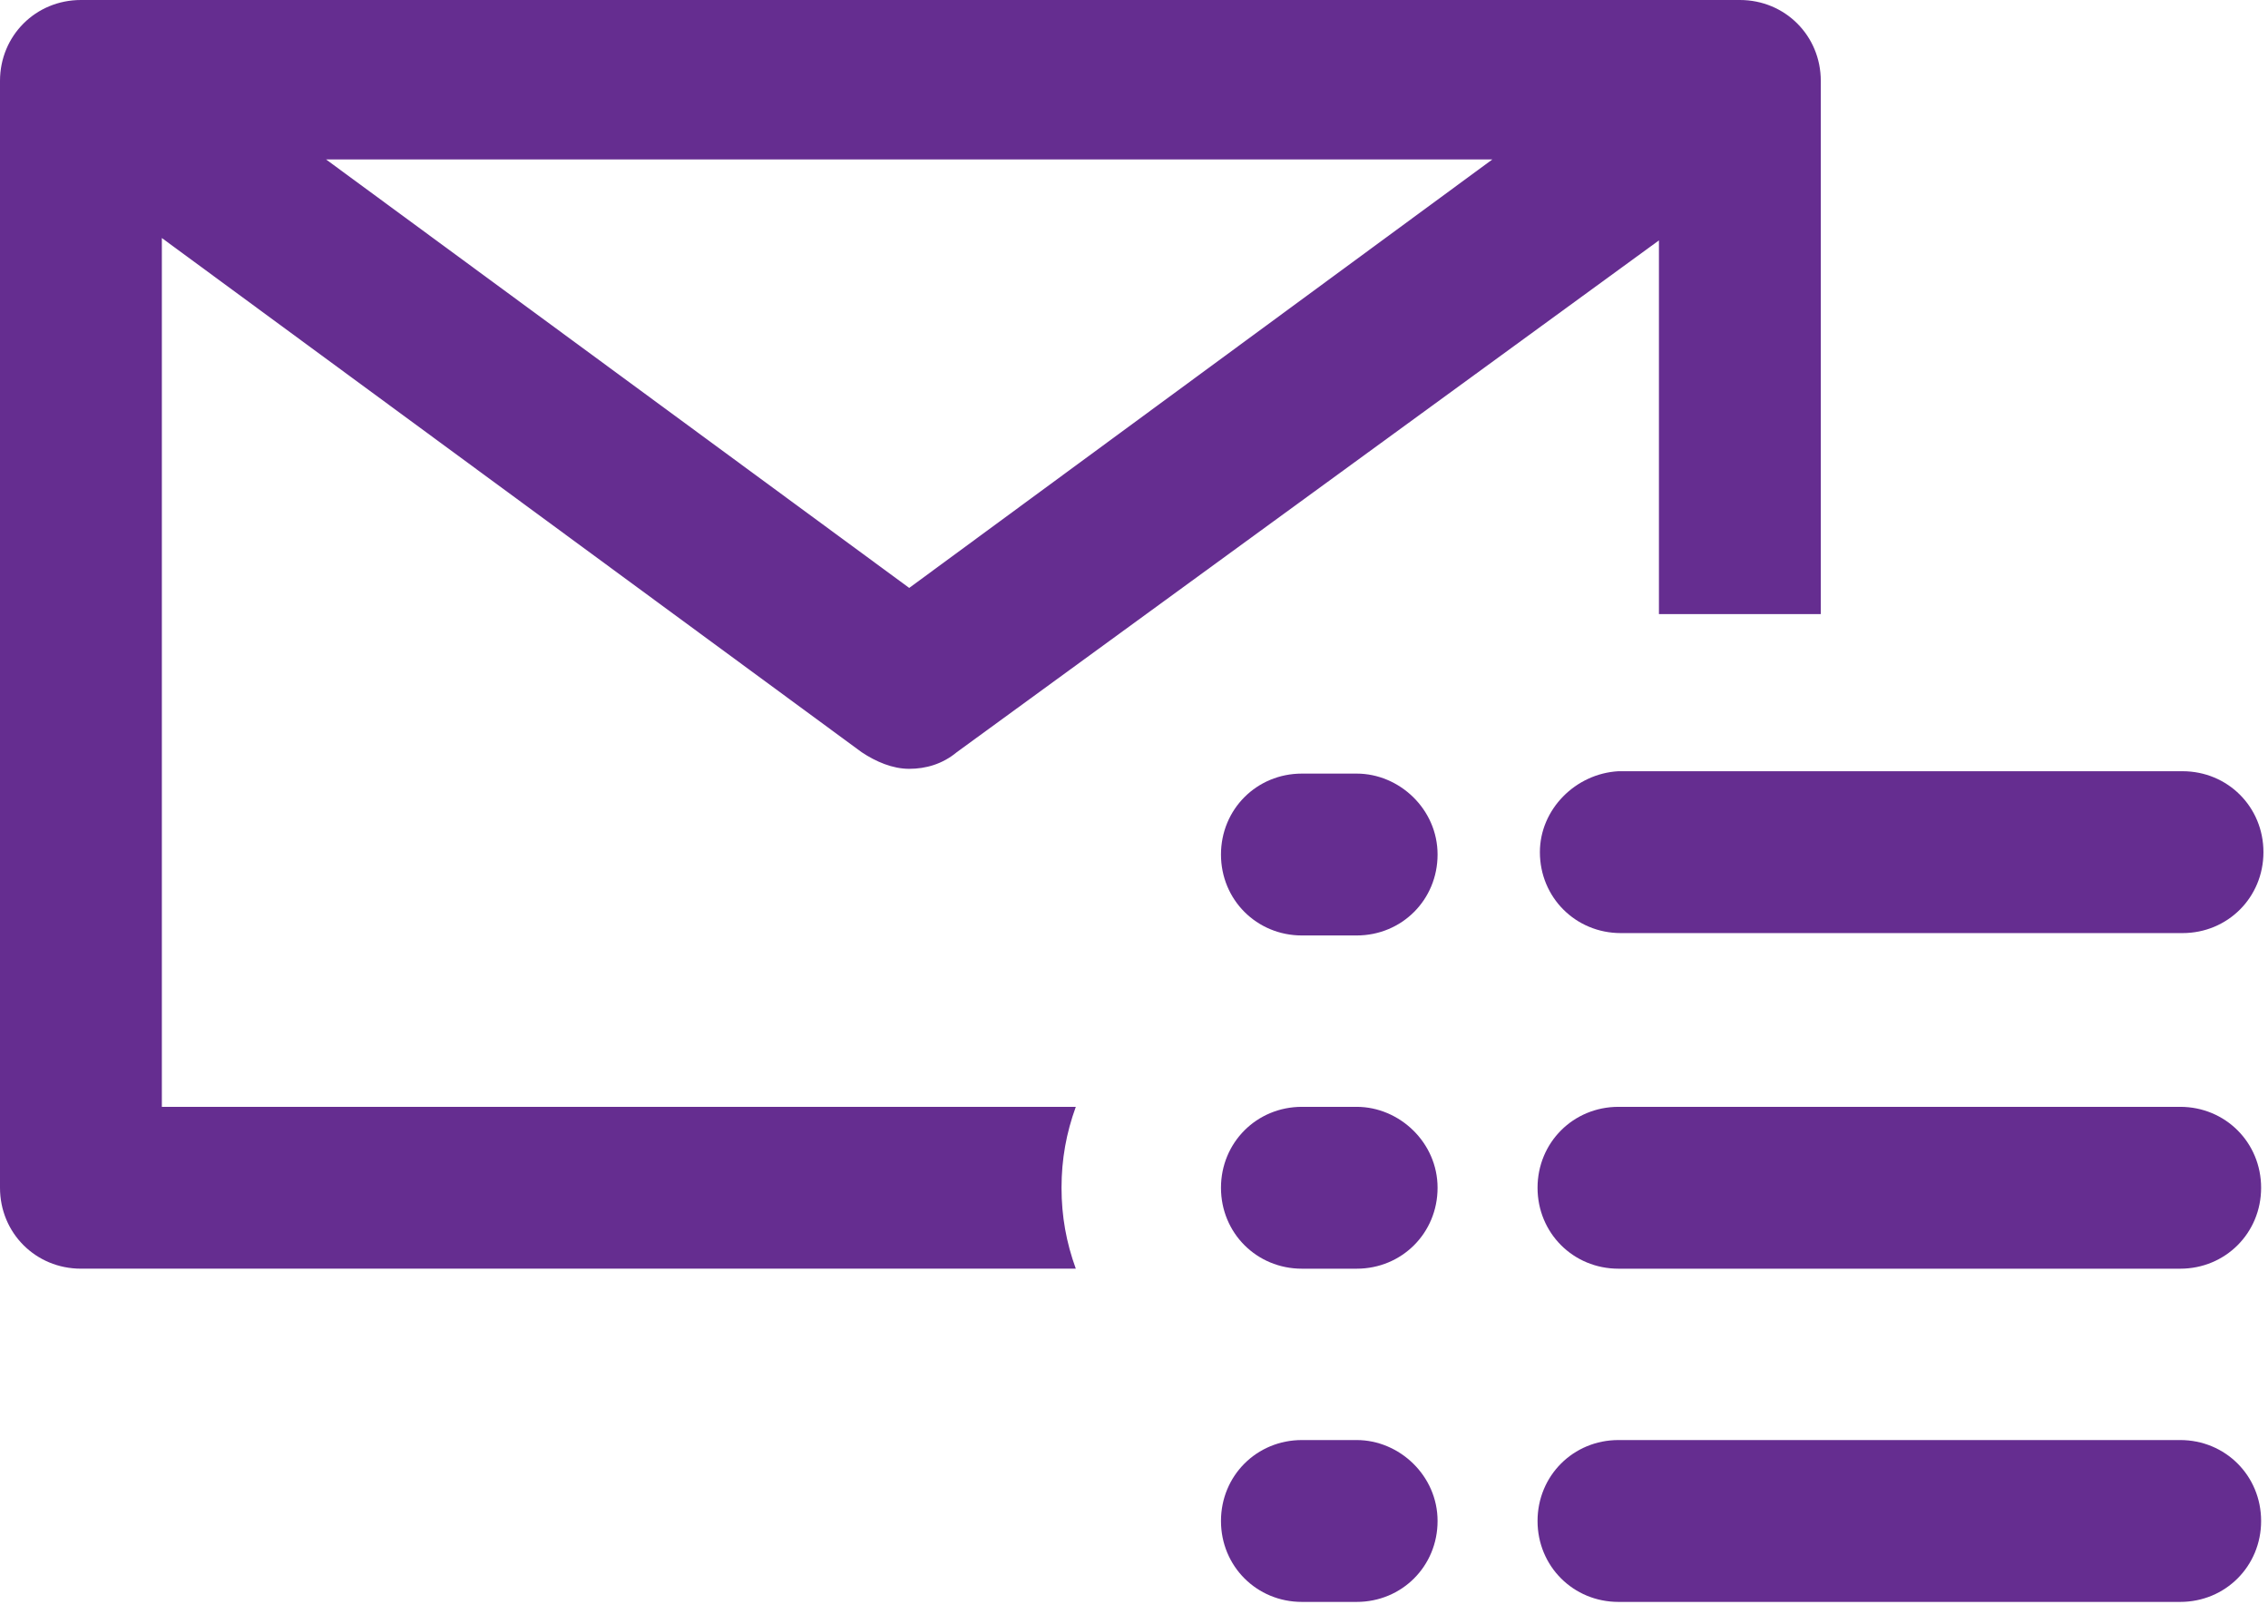
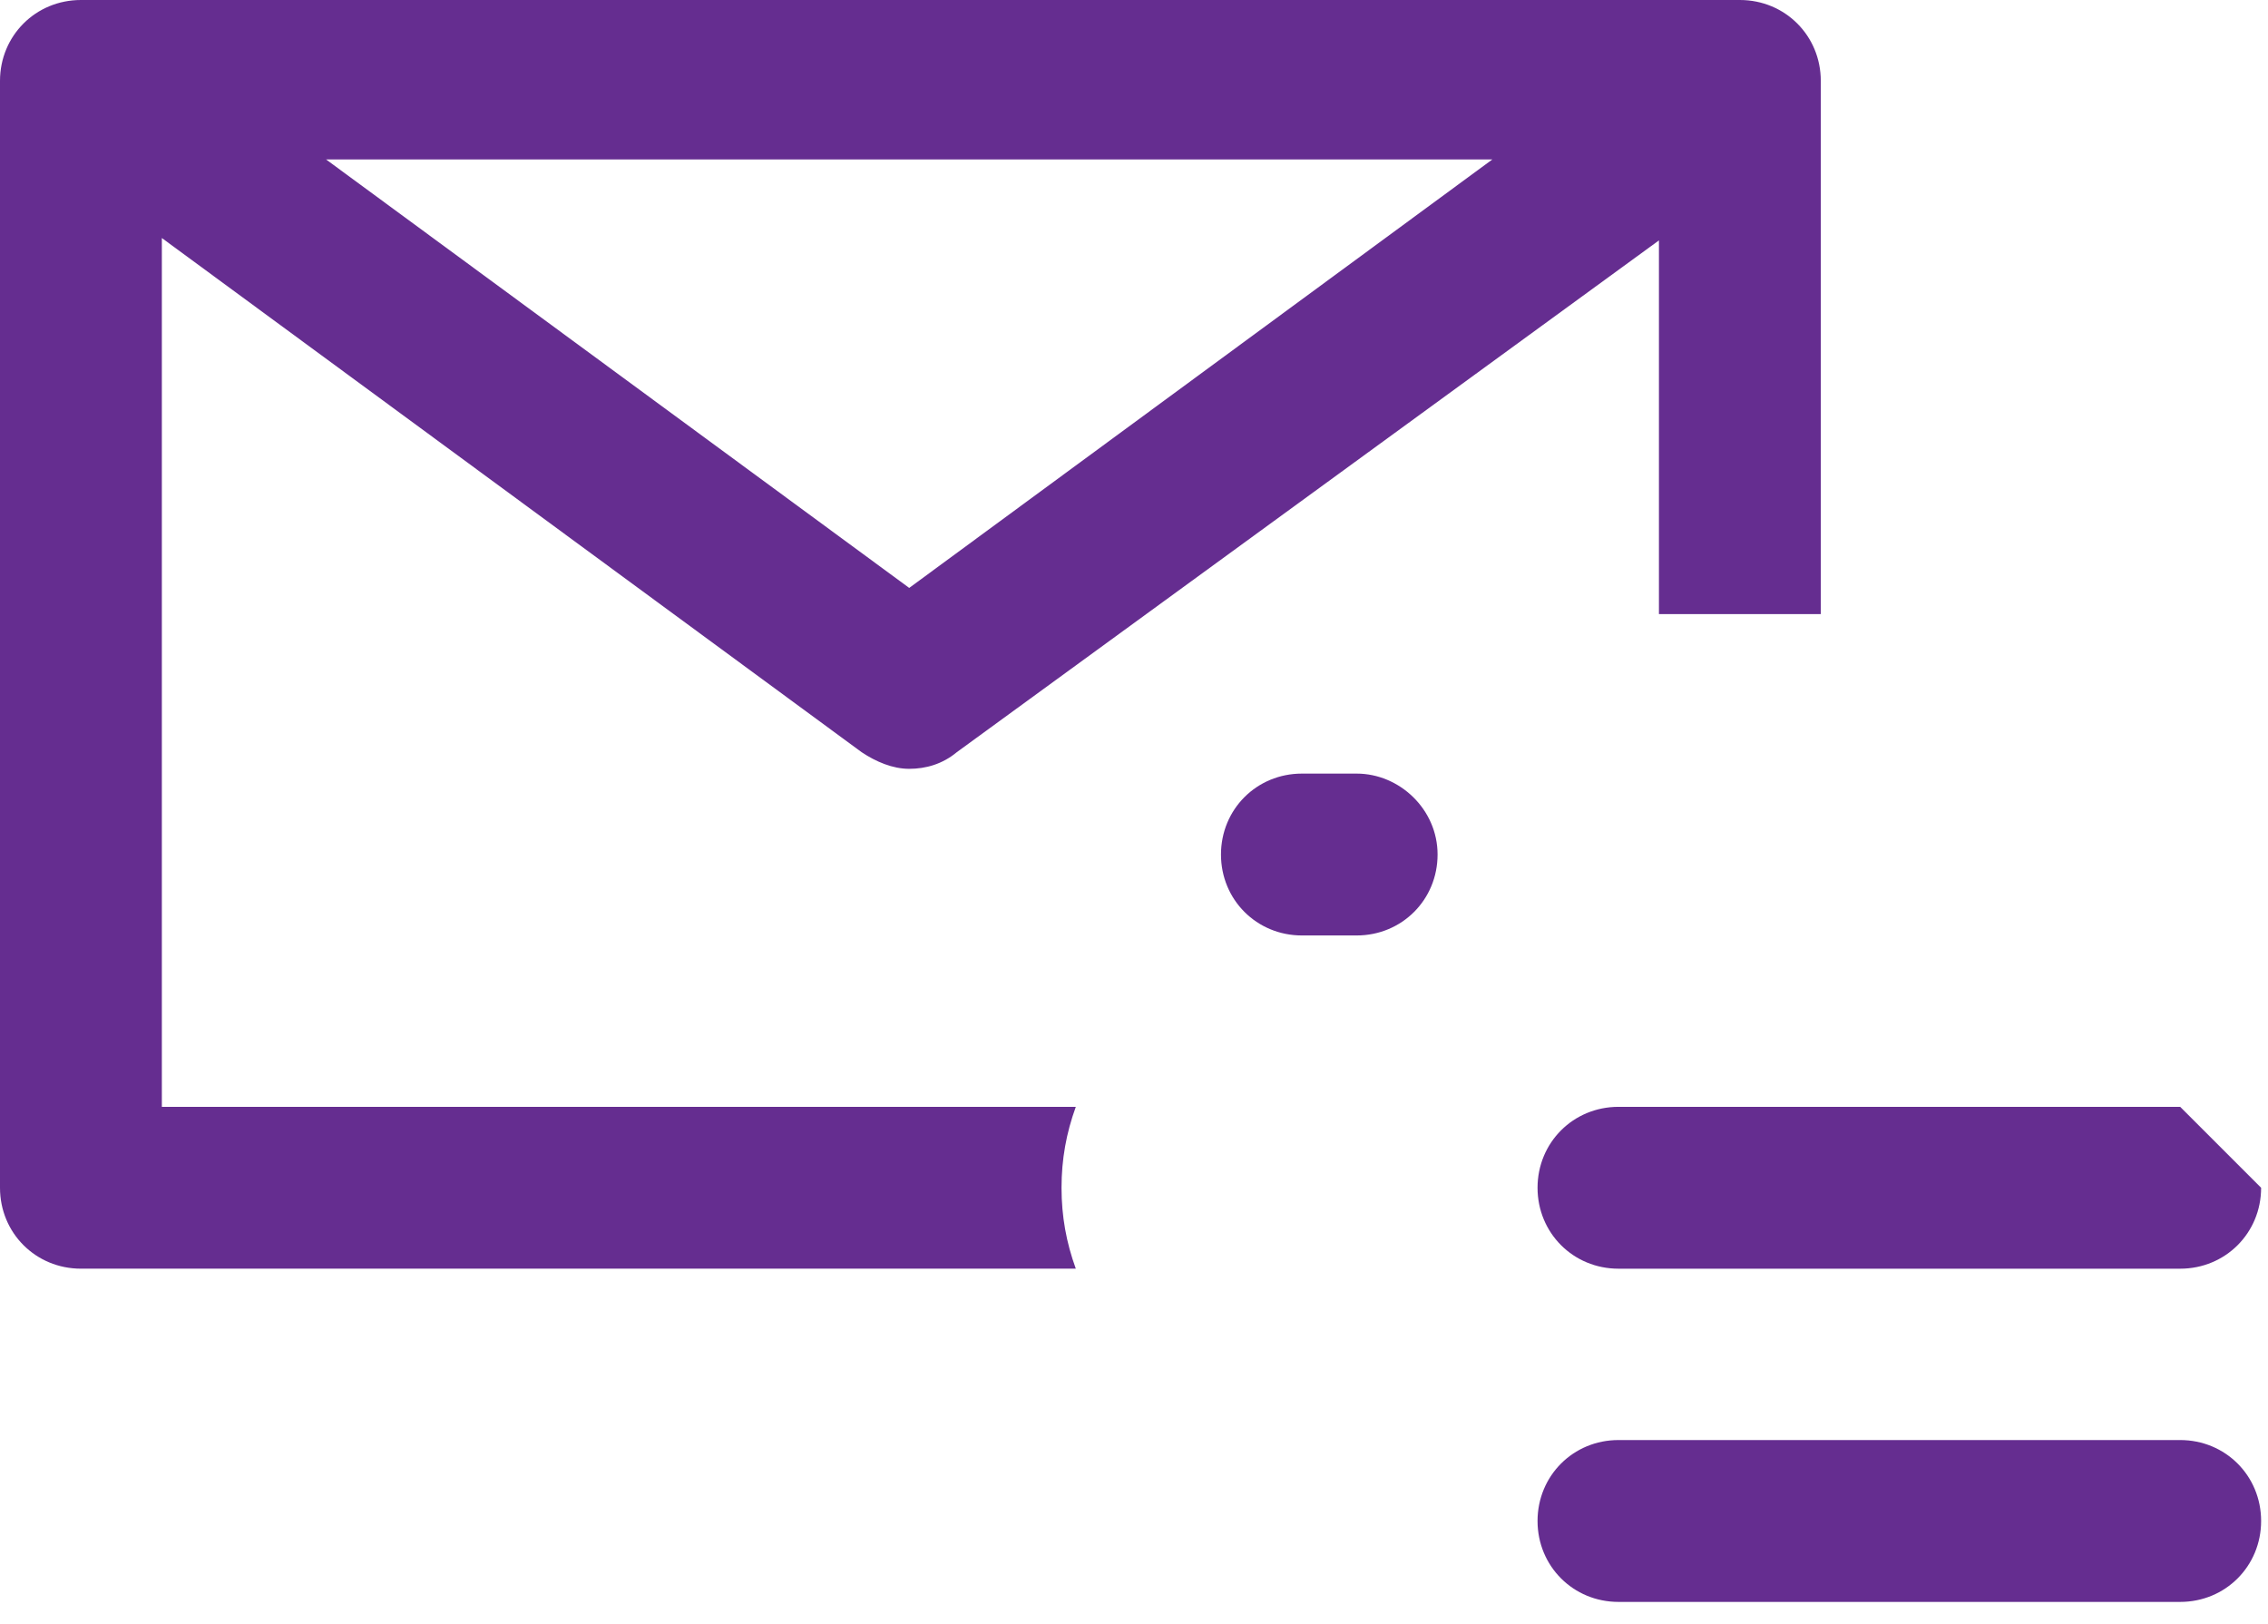
<svg xmlns="http://www.w3.org/2000/svg" width="88" height="63" viewBox="0 0 88 63" fill="none">
  <path d="M6.28 42.943V9.235L33.431 29.183C33.985 29.552 34.631 29.829 35.278 29.829C35.924 29.829 36.571 29.644 37.125 29.183L64.368 9.327V23.826H70.648V3.14C70.648 1.385 69.262 0 67.508 0H3.14C1.385 0 0 1.385 0 3.14V46.083C0 47.837 1.385 49.222 3.14 49.222H41.742C41.373 48.207 41.188 47.191 41.188 46.083C41.188 44.974 41.373 43.959 41.742 42.943H6.28ZM57.903 6.187L35.278 22.81L12.652 6.187H57.903Z" fill="#652D90" />
-   <path d="M52.639 55.871H50.515C48.76 55.871 47.375 57.256 47.375 59.011C47.375 60.766 48.76 62.151 50.515 62.151H52.639C54.394 62.151 55.779 60.766 55.779 59.011C55.779 57.256 54.301 55.871 52.639 55.871Z" fill="#652D90" />
  <path d="M84.593 55.871H62.798C61.044 55.871 59.658 57.256 59.658 59.011C59.658 60.766 61.044 62.151 62.798 62.151H84.593C86.347 62.151 87.733 60.766 87.733 59.011C87.733 57.256 86.347 55.871 84.593 55.871Z" fill="#652D90" />
-   <path d="M52.639 42.943H50.515C48.76 42.943 47.375 44.329 47.375 46.083C47.375 47.838 48.76 49.223 50.515 49.223H52.639C54.394 49.223 55.779 47.838 55.779 46.083C55.779 44.329 54.301 42.943 52.639 42.943Z" fill="#652D90" />
-   <path d="M84.593 42.943H62.798C61.044 42.943 59.658 44.329 59.658 46.083C59.658 47.838 61.044 49.223 62.798 49.223H84.593C86.347 49.223 87.733 47.838 87.733 46.083C87.733 44.329 86.347 42.943 84.593 42.943Z" fill="#652D90" />
+   <path d="M84.593 42.943H62.798C61.044 42.943 59.658 44.329 59.658 46.083C59.658 47.838 61.044 49.223 62.798 49.223H84.593C86.347 49.223 87.733 47.838 87.733 46.083Z" fill="#652D90" />
  <path d="M52.639 30.014H50.515C48.76 30.014 47.375 31.399 47.375 33.154C47.375 34.908 48.76 36.294 50.515 36.294H52.639C54.394 36.294 55.779 34.908 55.779 33.154C55.779 31.399 54.301 30.014 52.639 30.014Z" fill="#652D90" />
-   <path d="M59.749 33.062C59.749 34.816 61.134 36.202 62.889 36.202H84.683C86.438 36.202 87.823 34.816 87.823 33.062C87.823 31.307 86.438 29.922 84.683 29.922H62.797C61.134 30.014 59.749 31.399 59.749 33.062Z" fill="#652D90" />
</svg>